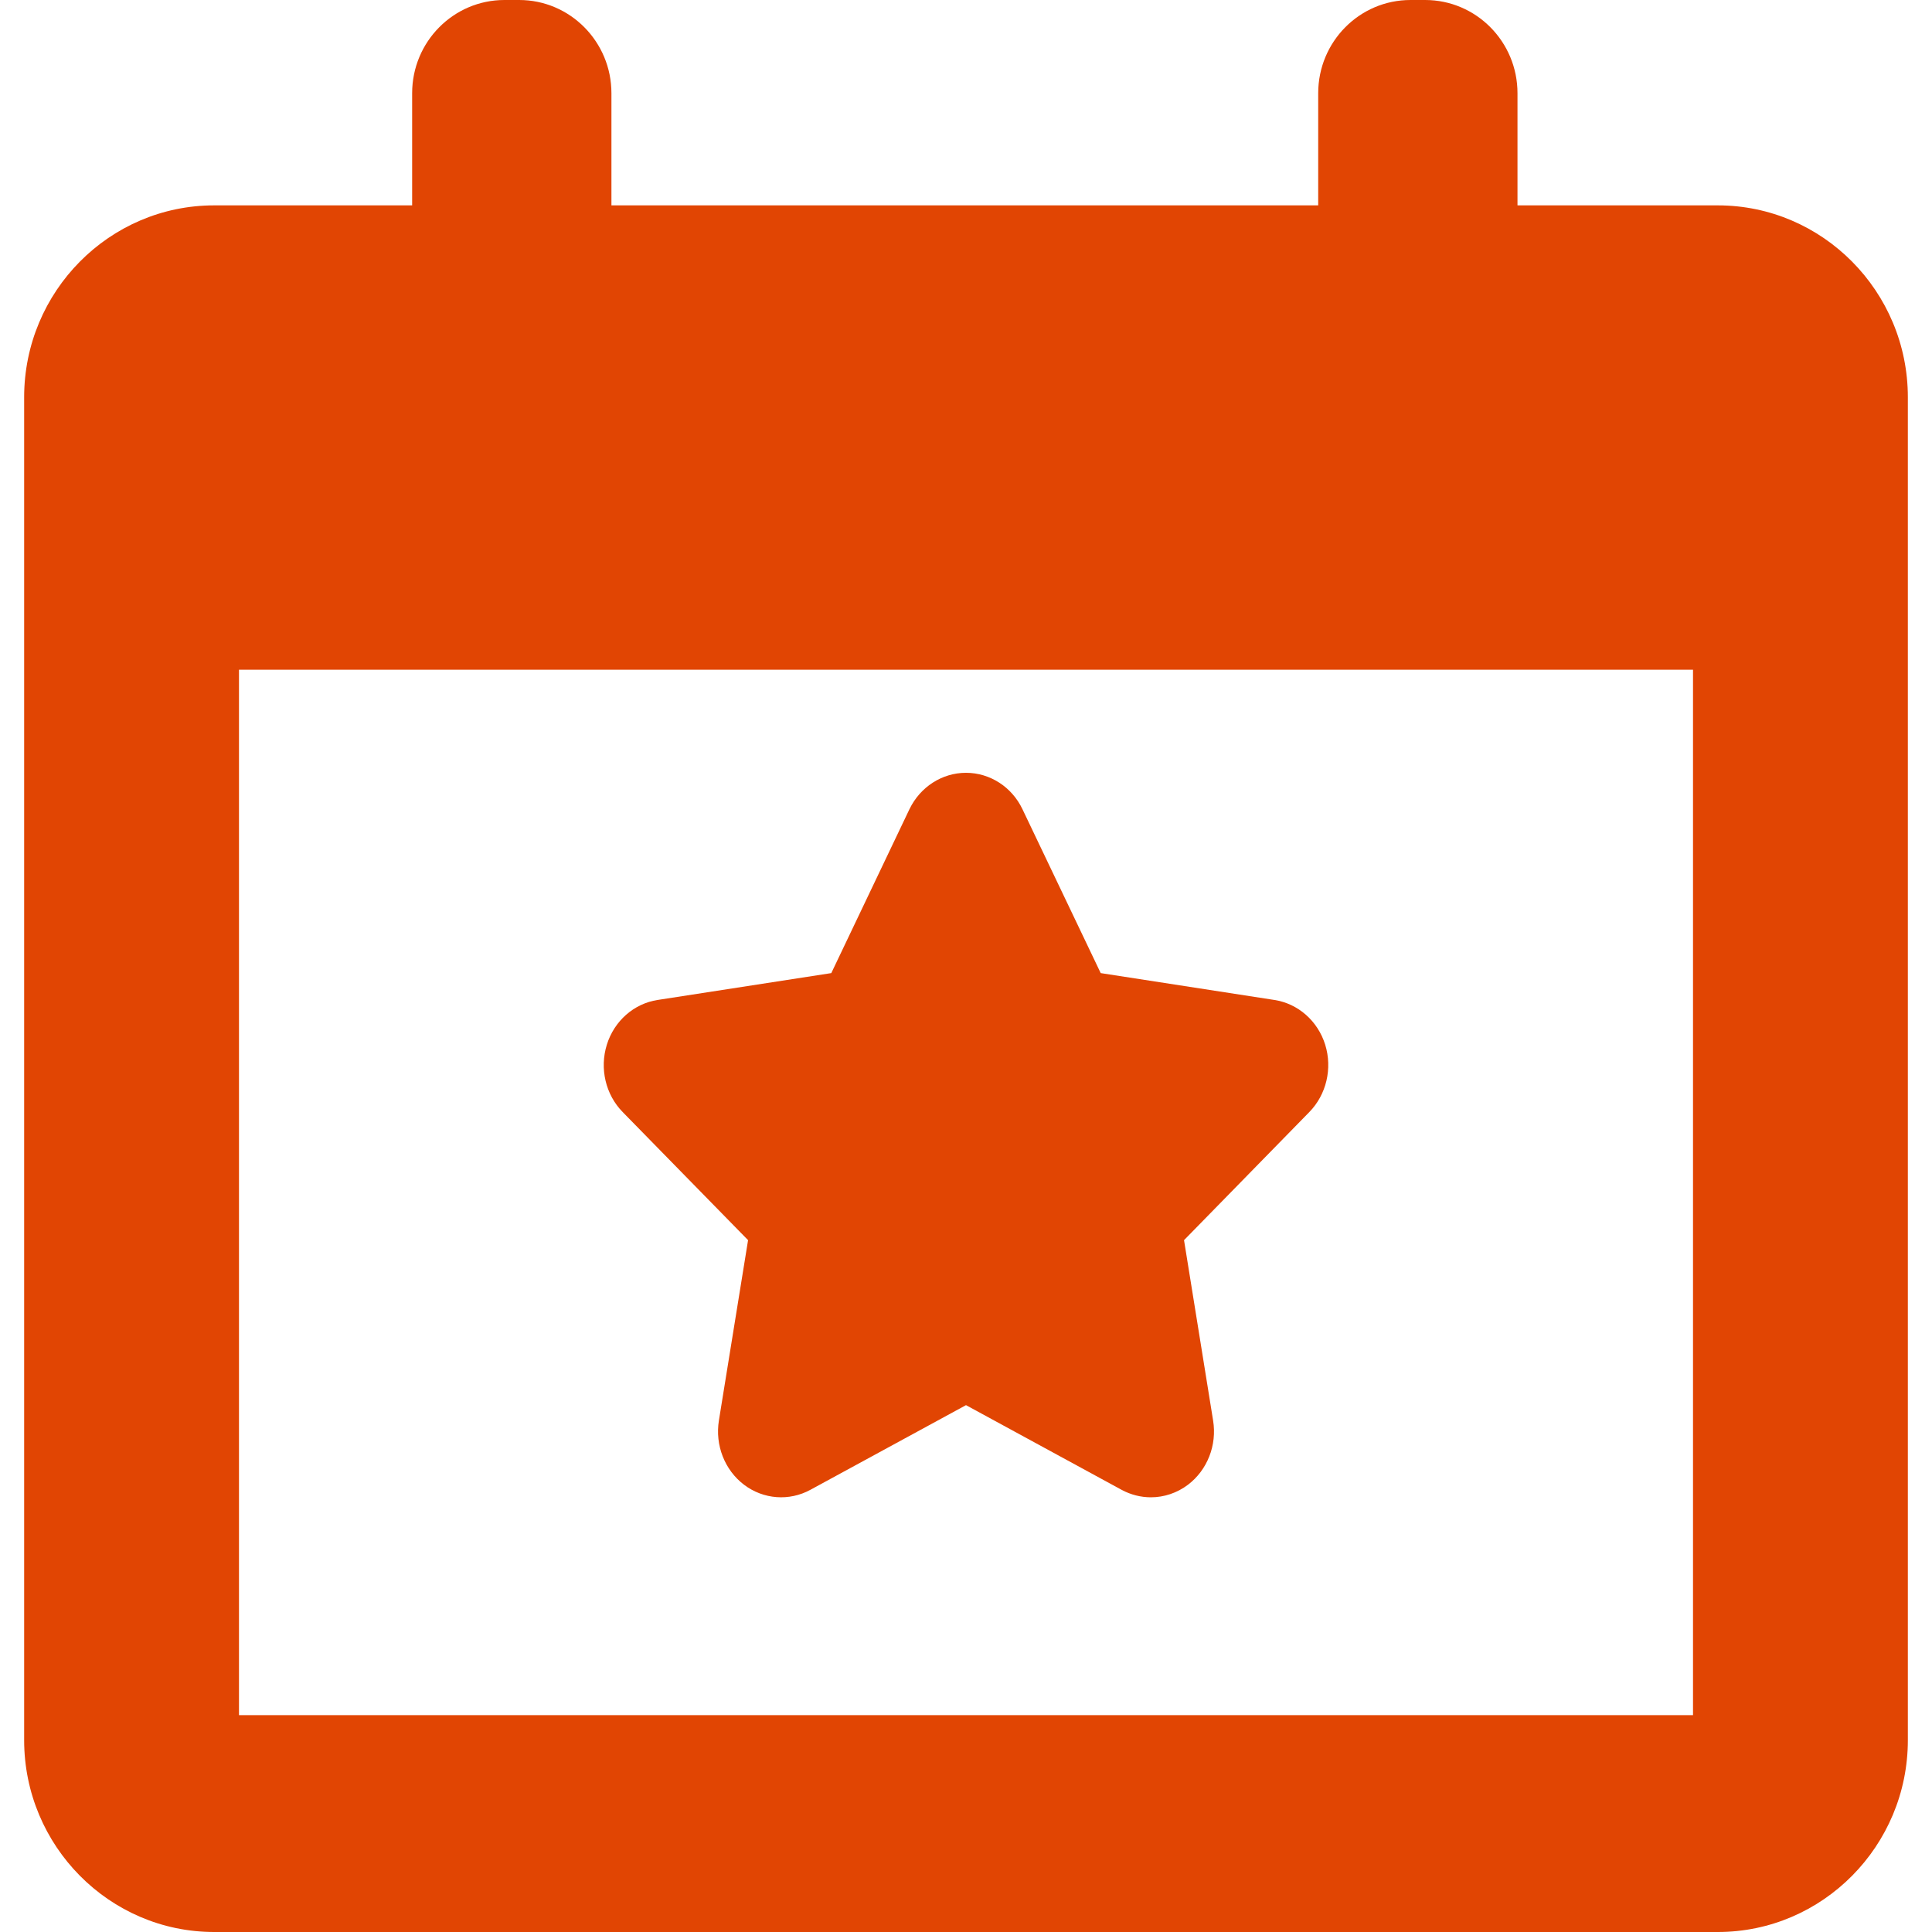
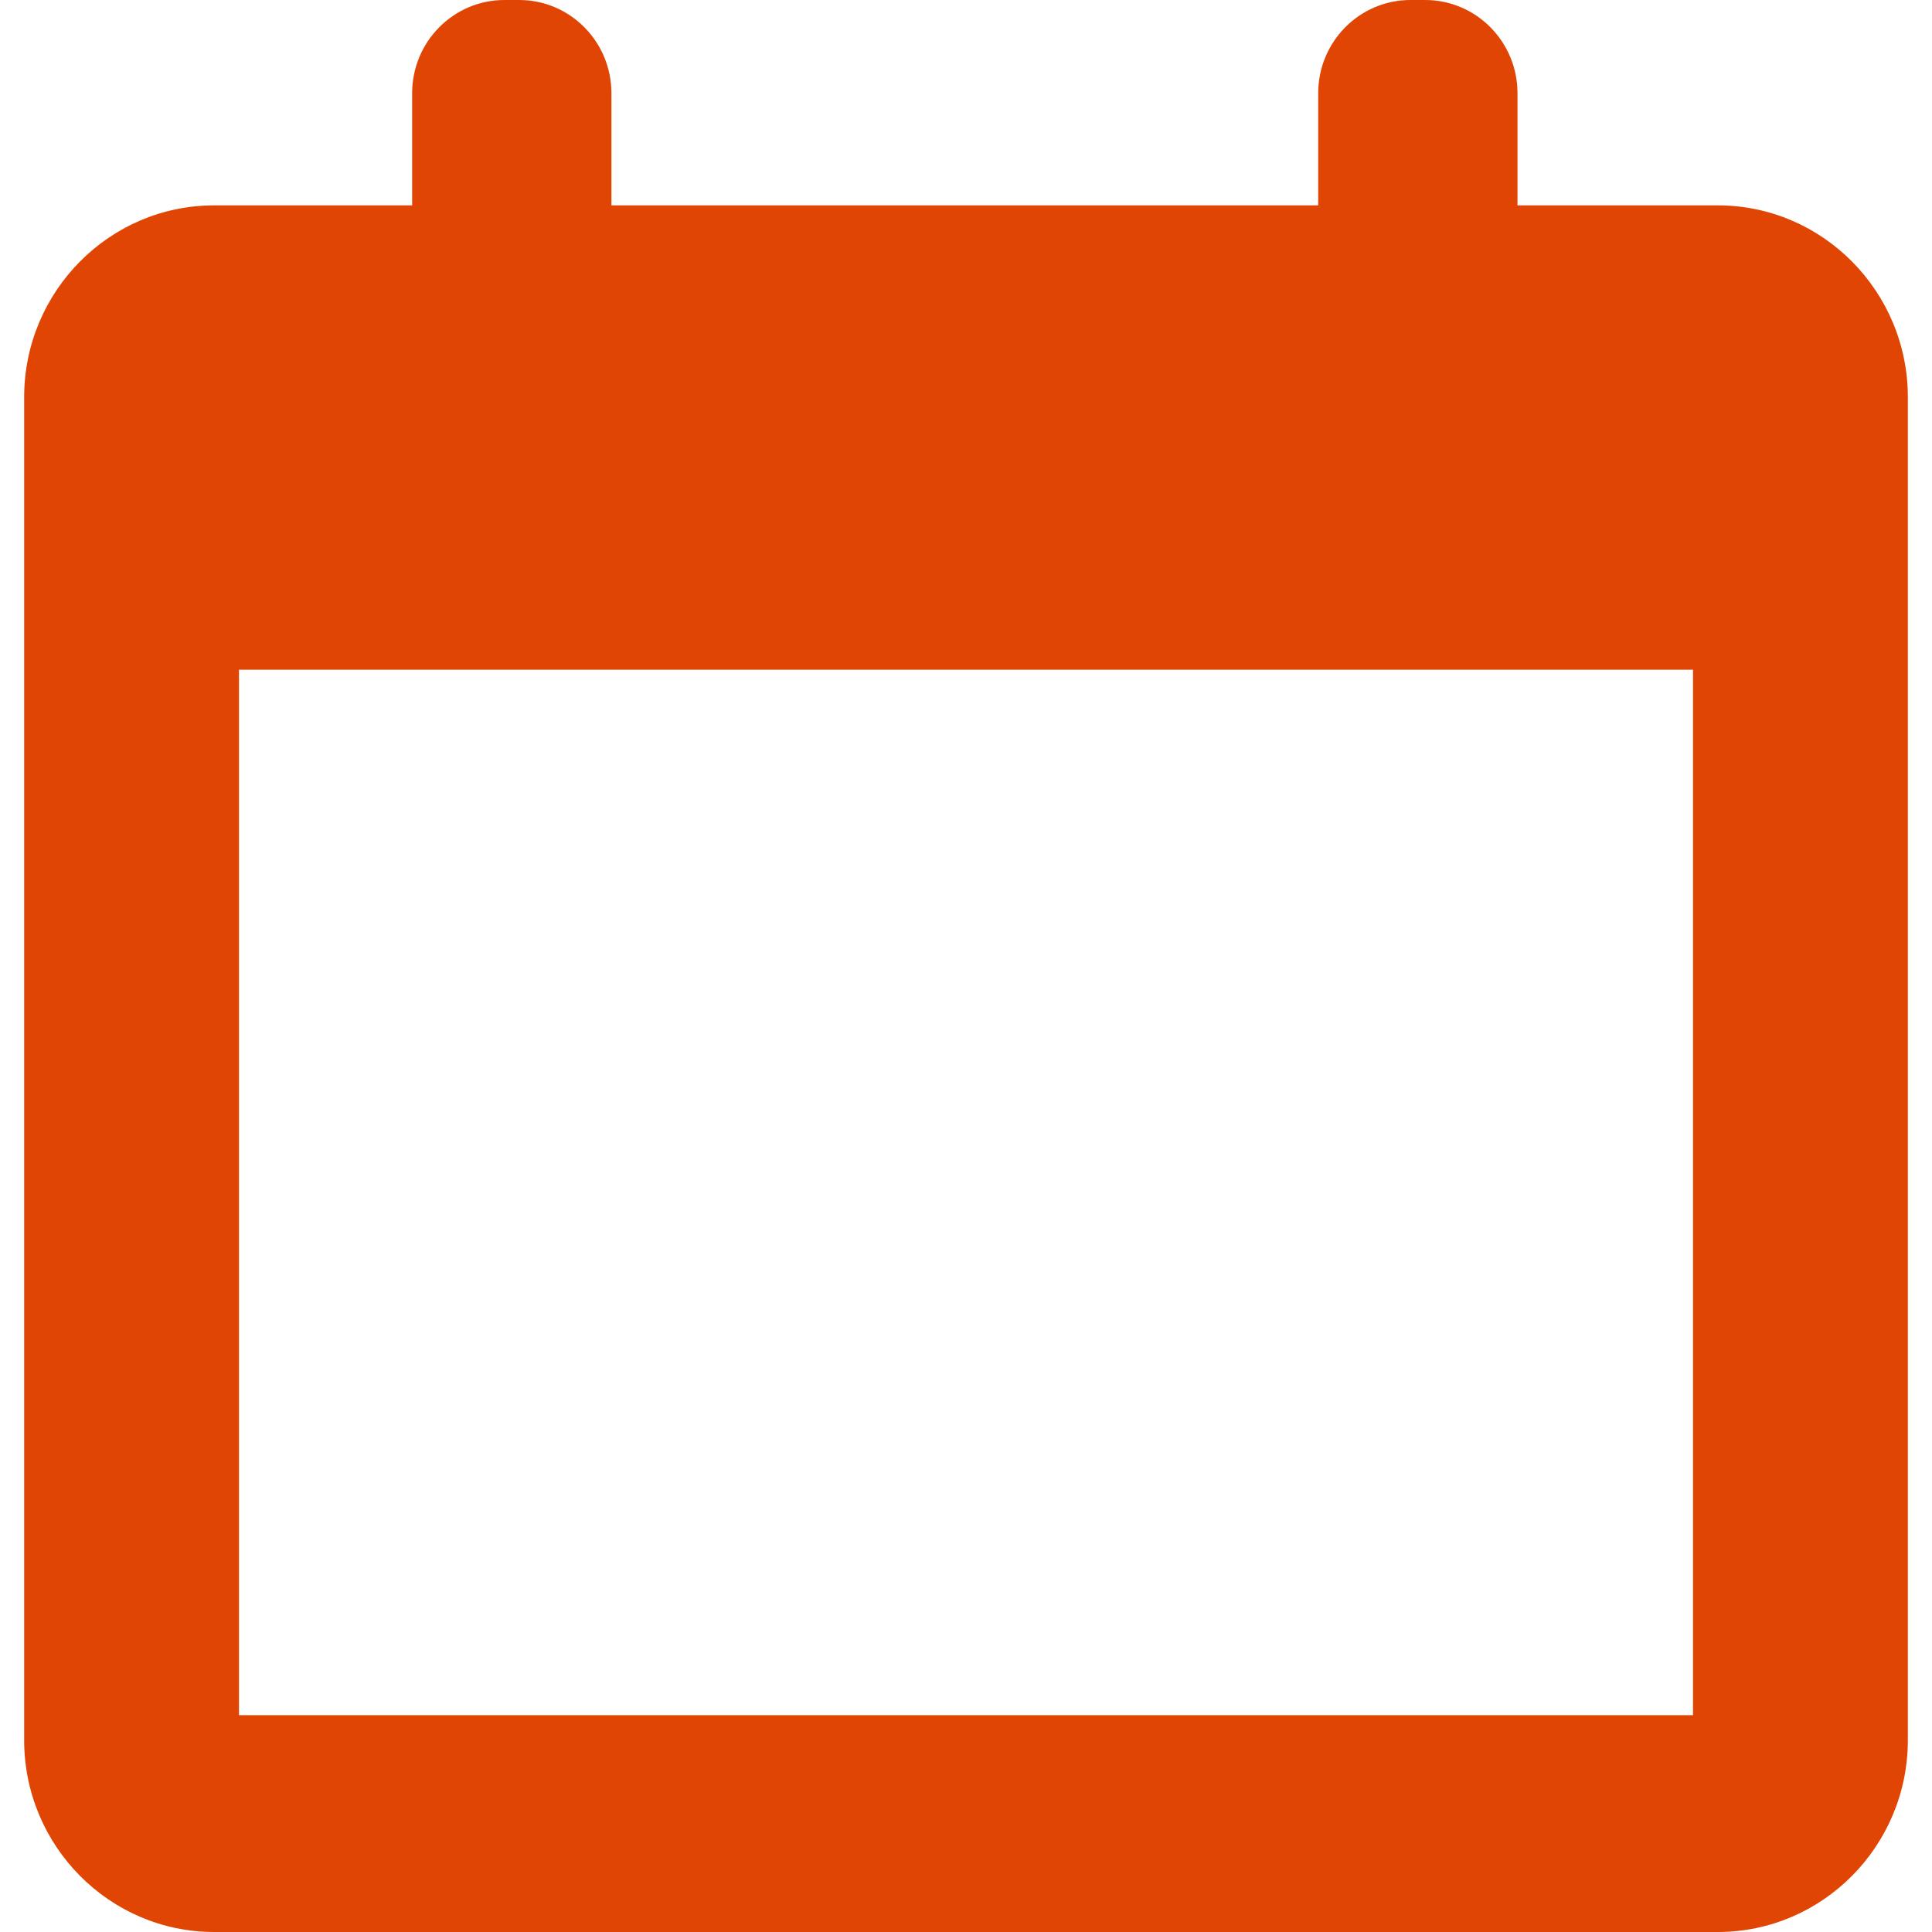
<svg xmlns="http://www.w3.org/2000/svg" width="40" height="40" viewBox="0 0 40 40" fill="none">
-   <path d="M15.488 25.676L14.884 29.41C14.802 29.921 15.003 30.435 15.404 30.74C15.806 31.044 16.339 31.084 16.778 30.845L20 29.092L23.221 30.845C23.412 30.948 23.621 31 23.828 31C24.098 31 24.368 30.912 24.596 30.74C24.997 30.435 25.199 29.921 25.116 29.41L24.514 25.676L27.108 23.024C27.462 22.662 27.589 22.122 27.437 21.63C27.284 21.138 26.875 20.778 26.384 20.703L22.789 20.147L21.17 16.756C20.951 16.293 20.496 16 20 16C19.504 16 19.05 16.293 18.828 16.756L17.211 20.147L13.616 20.703C13.124 20.778 12.717 21.138 12.564 21.629C12.411 22.121 12.537 22.662 12.892 23.024L15.488 25.676Z" fill="#E14503" />
  <path d="M35.565 4.252H31.418V1.93C31.418 0.864 30.562 0 29.506 0H29.203C28.147 0 27.292 0.864 27.292 1.93V4.252H12.659V1.93C12.659 0.864 11.803 0 10.748 0H10.444C9.389 0 8.533 0.864 8.533 1.93V4.252H4.434C2.265 4.252 0.5 6.034 0.5 8.224V36.028C0.5 38.217 2.265 40 4.434 40H35.566C37.734 40 39.5 38.218 39.5 36.028V8.224C39.5 6.034 37.734 4.252 35.565 4.252ZM35.052 35.51H4.948V13.866H35.052V35.51Z" fill="#E14503" />
</svg>